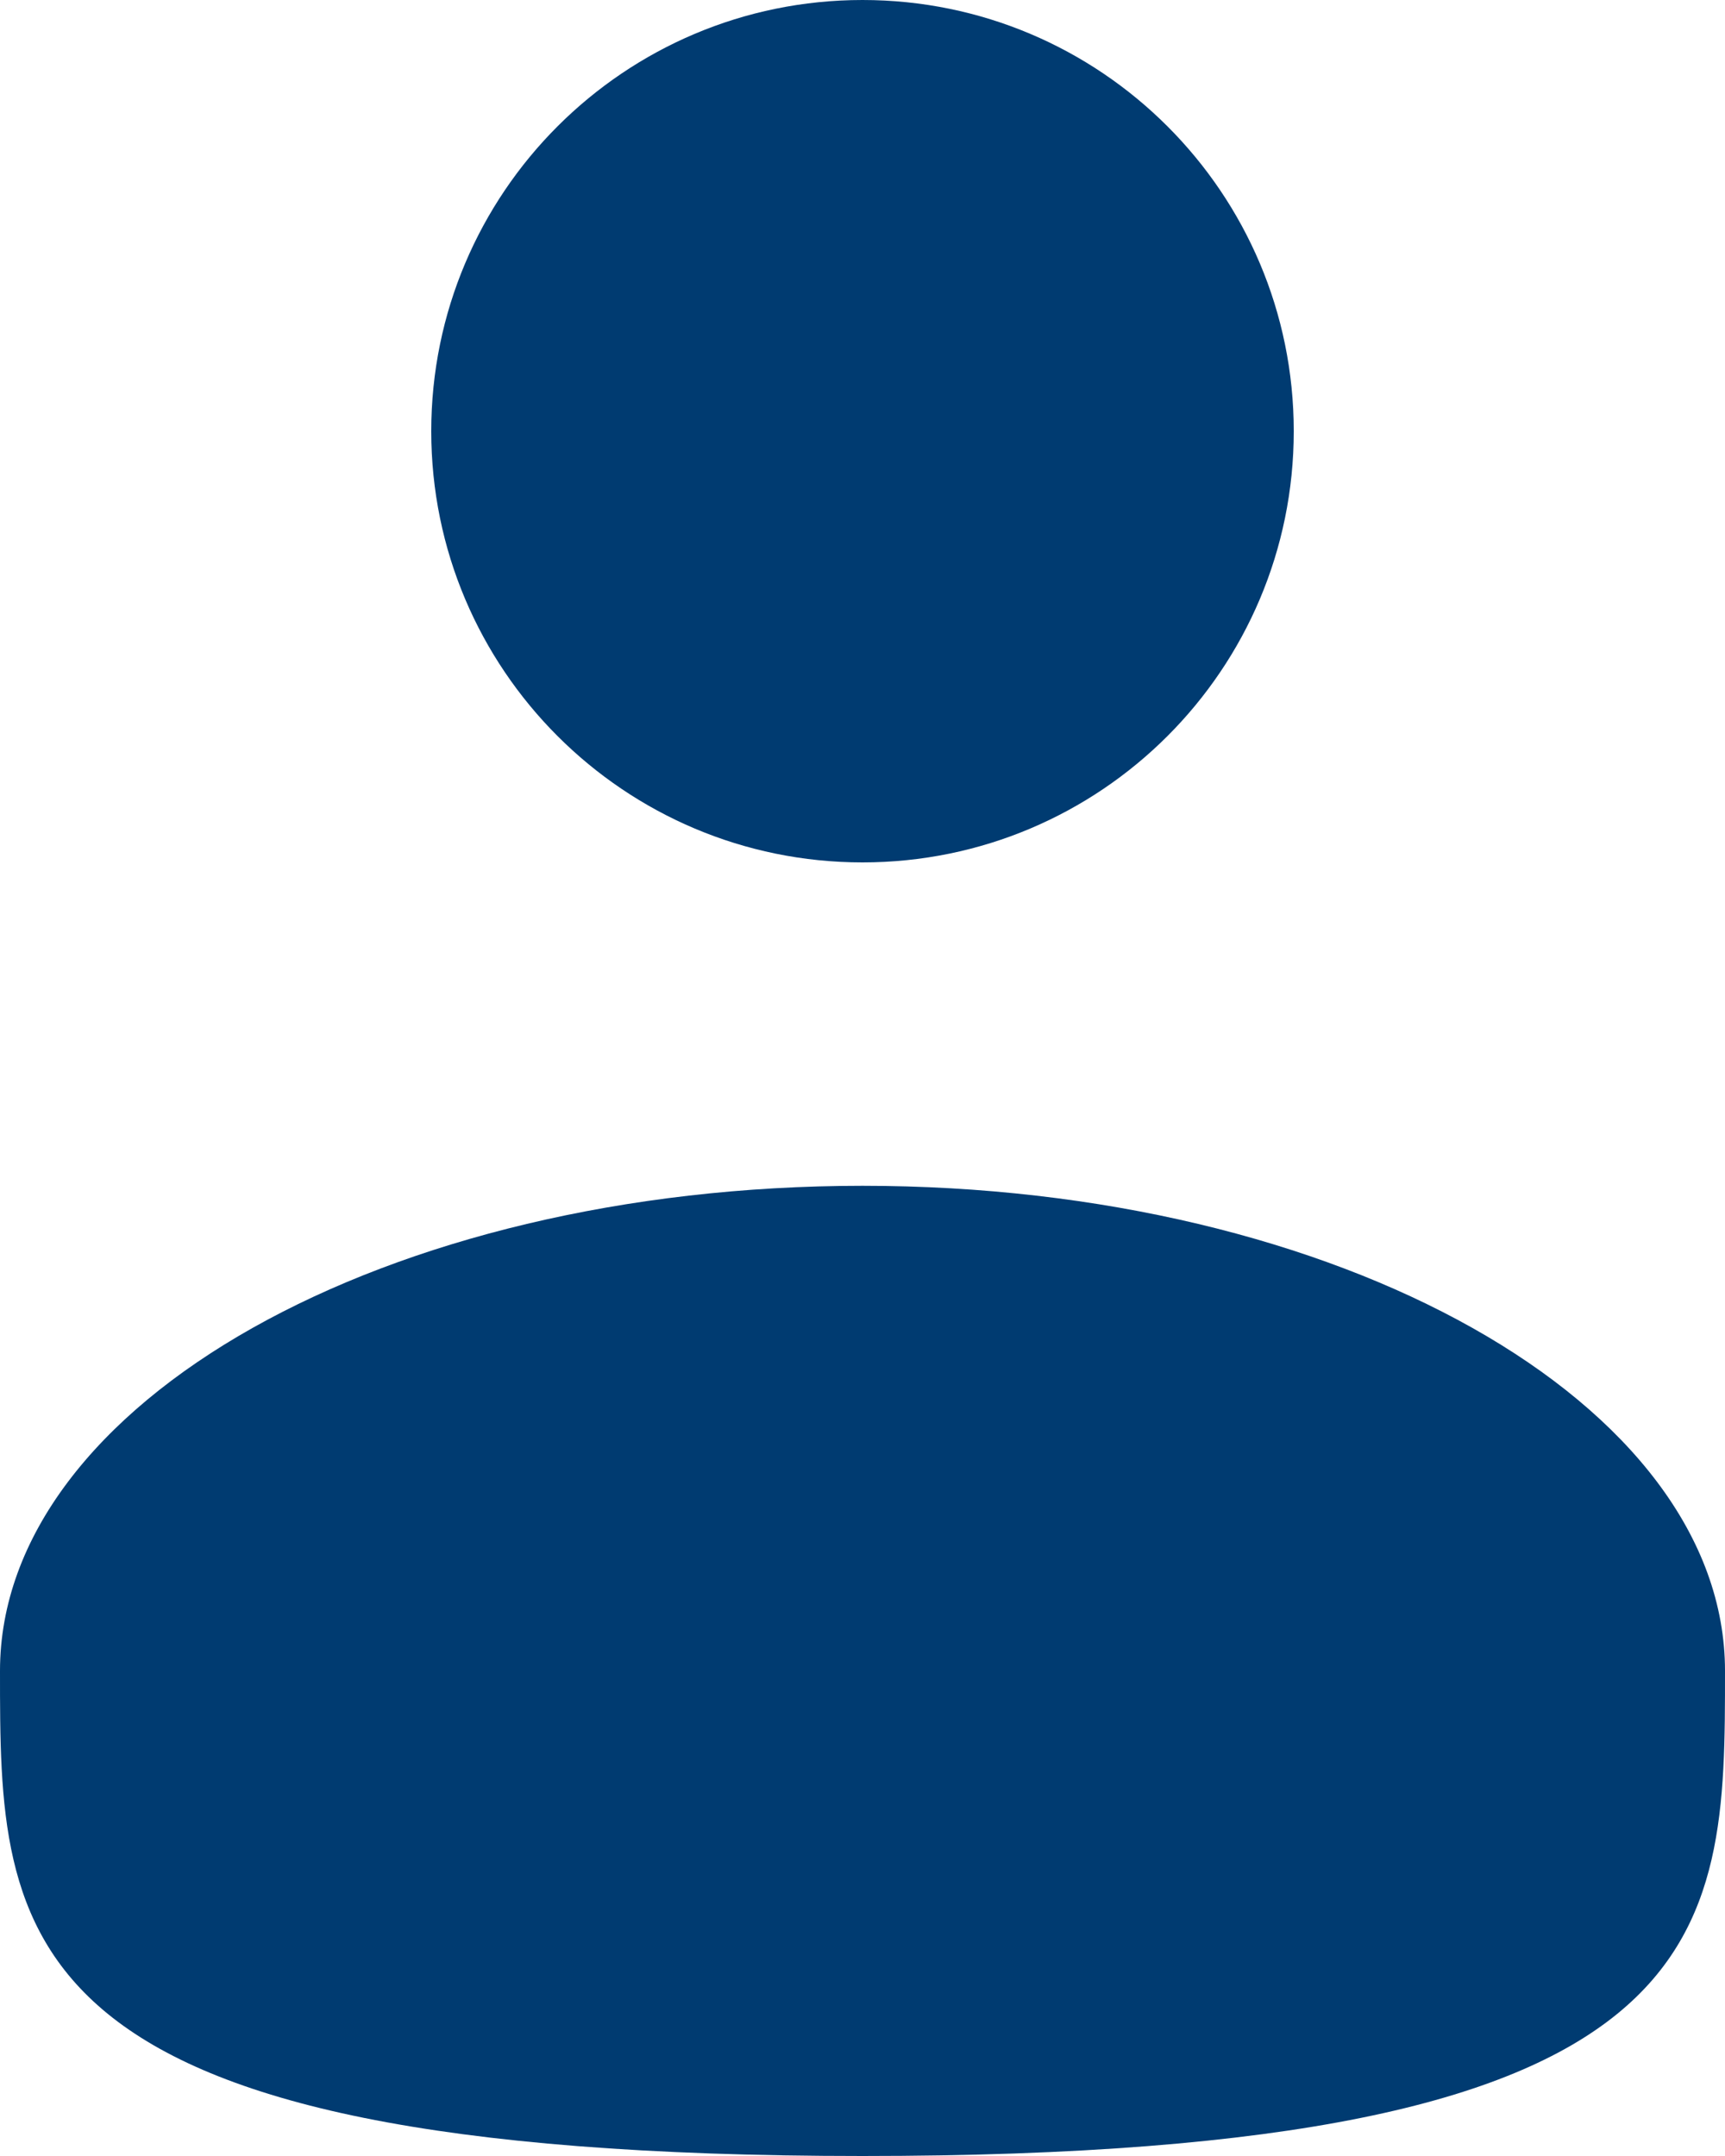
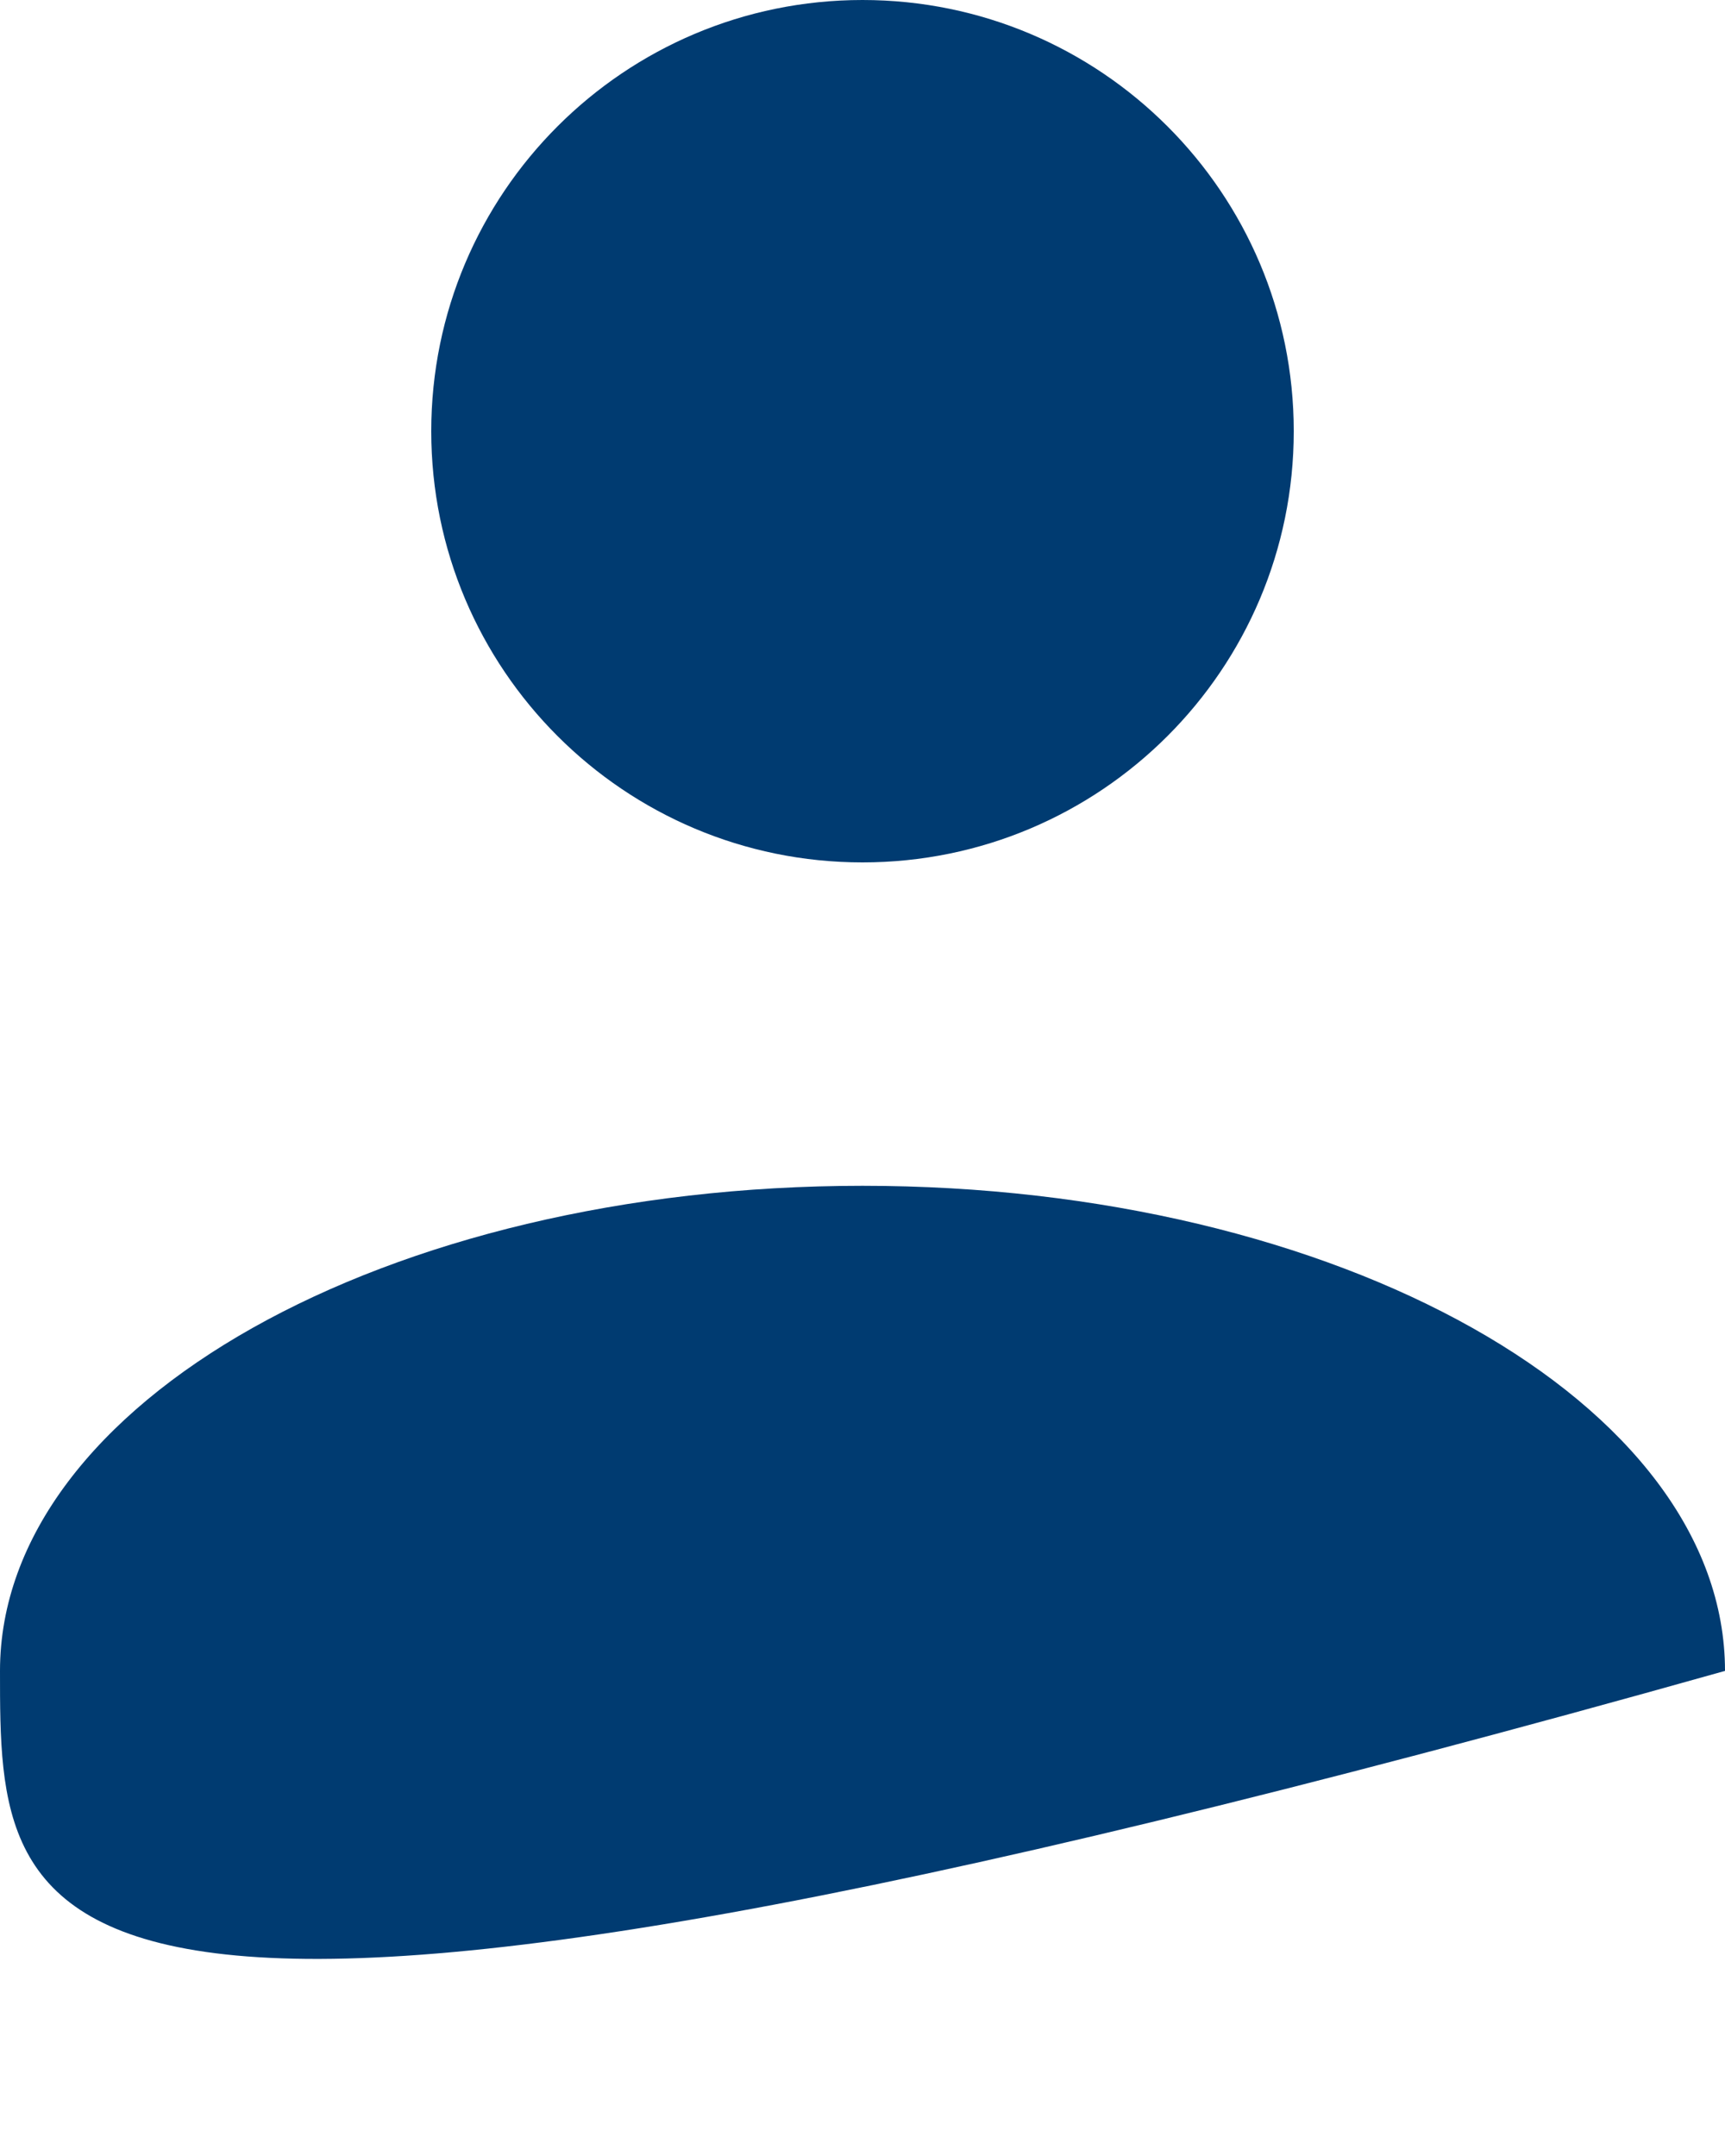
<svg xmlns="http://www.w3.org/2000/svg" width="16" height="20" viewBox="0 0 16 20" fill="none">
-   <path d="M8 11C12.418 11 16 13.015 16 15.5C16 17.985 16 20 8 20C0 20 0 17.985 0 15.5C0 13.015 3.582 11 8 11ZM8 0C10.209 0 12 1.791 12 4C12 6.209 10.209 8 8 8C5.791 8 4 6.209 4 4C4 1.791 5.791 0 8 0Z" fill="#003B71" />
+   <path d="M8 11C12.418 11 16 13.015 16 15.5C0 20 0 17.985 0 15.5C0 13.015 3.582 11 8 11ZM8 0C10.209 0 12 1.791 12 4C12 6.209 10.209 8 8 8C5.791 8 4 6.209 4 4C4 1.791 5.791 0 8 0Z" fill="#003B71" />
</svg>